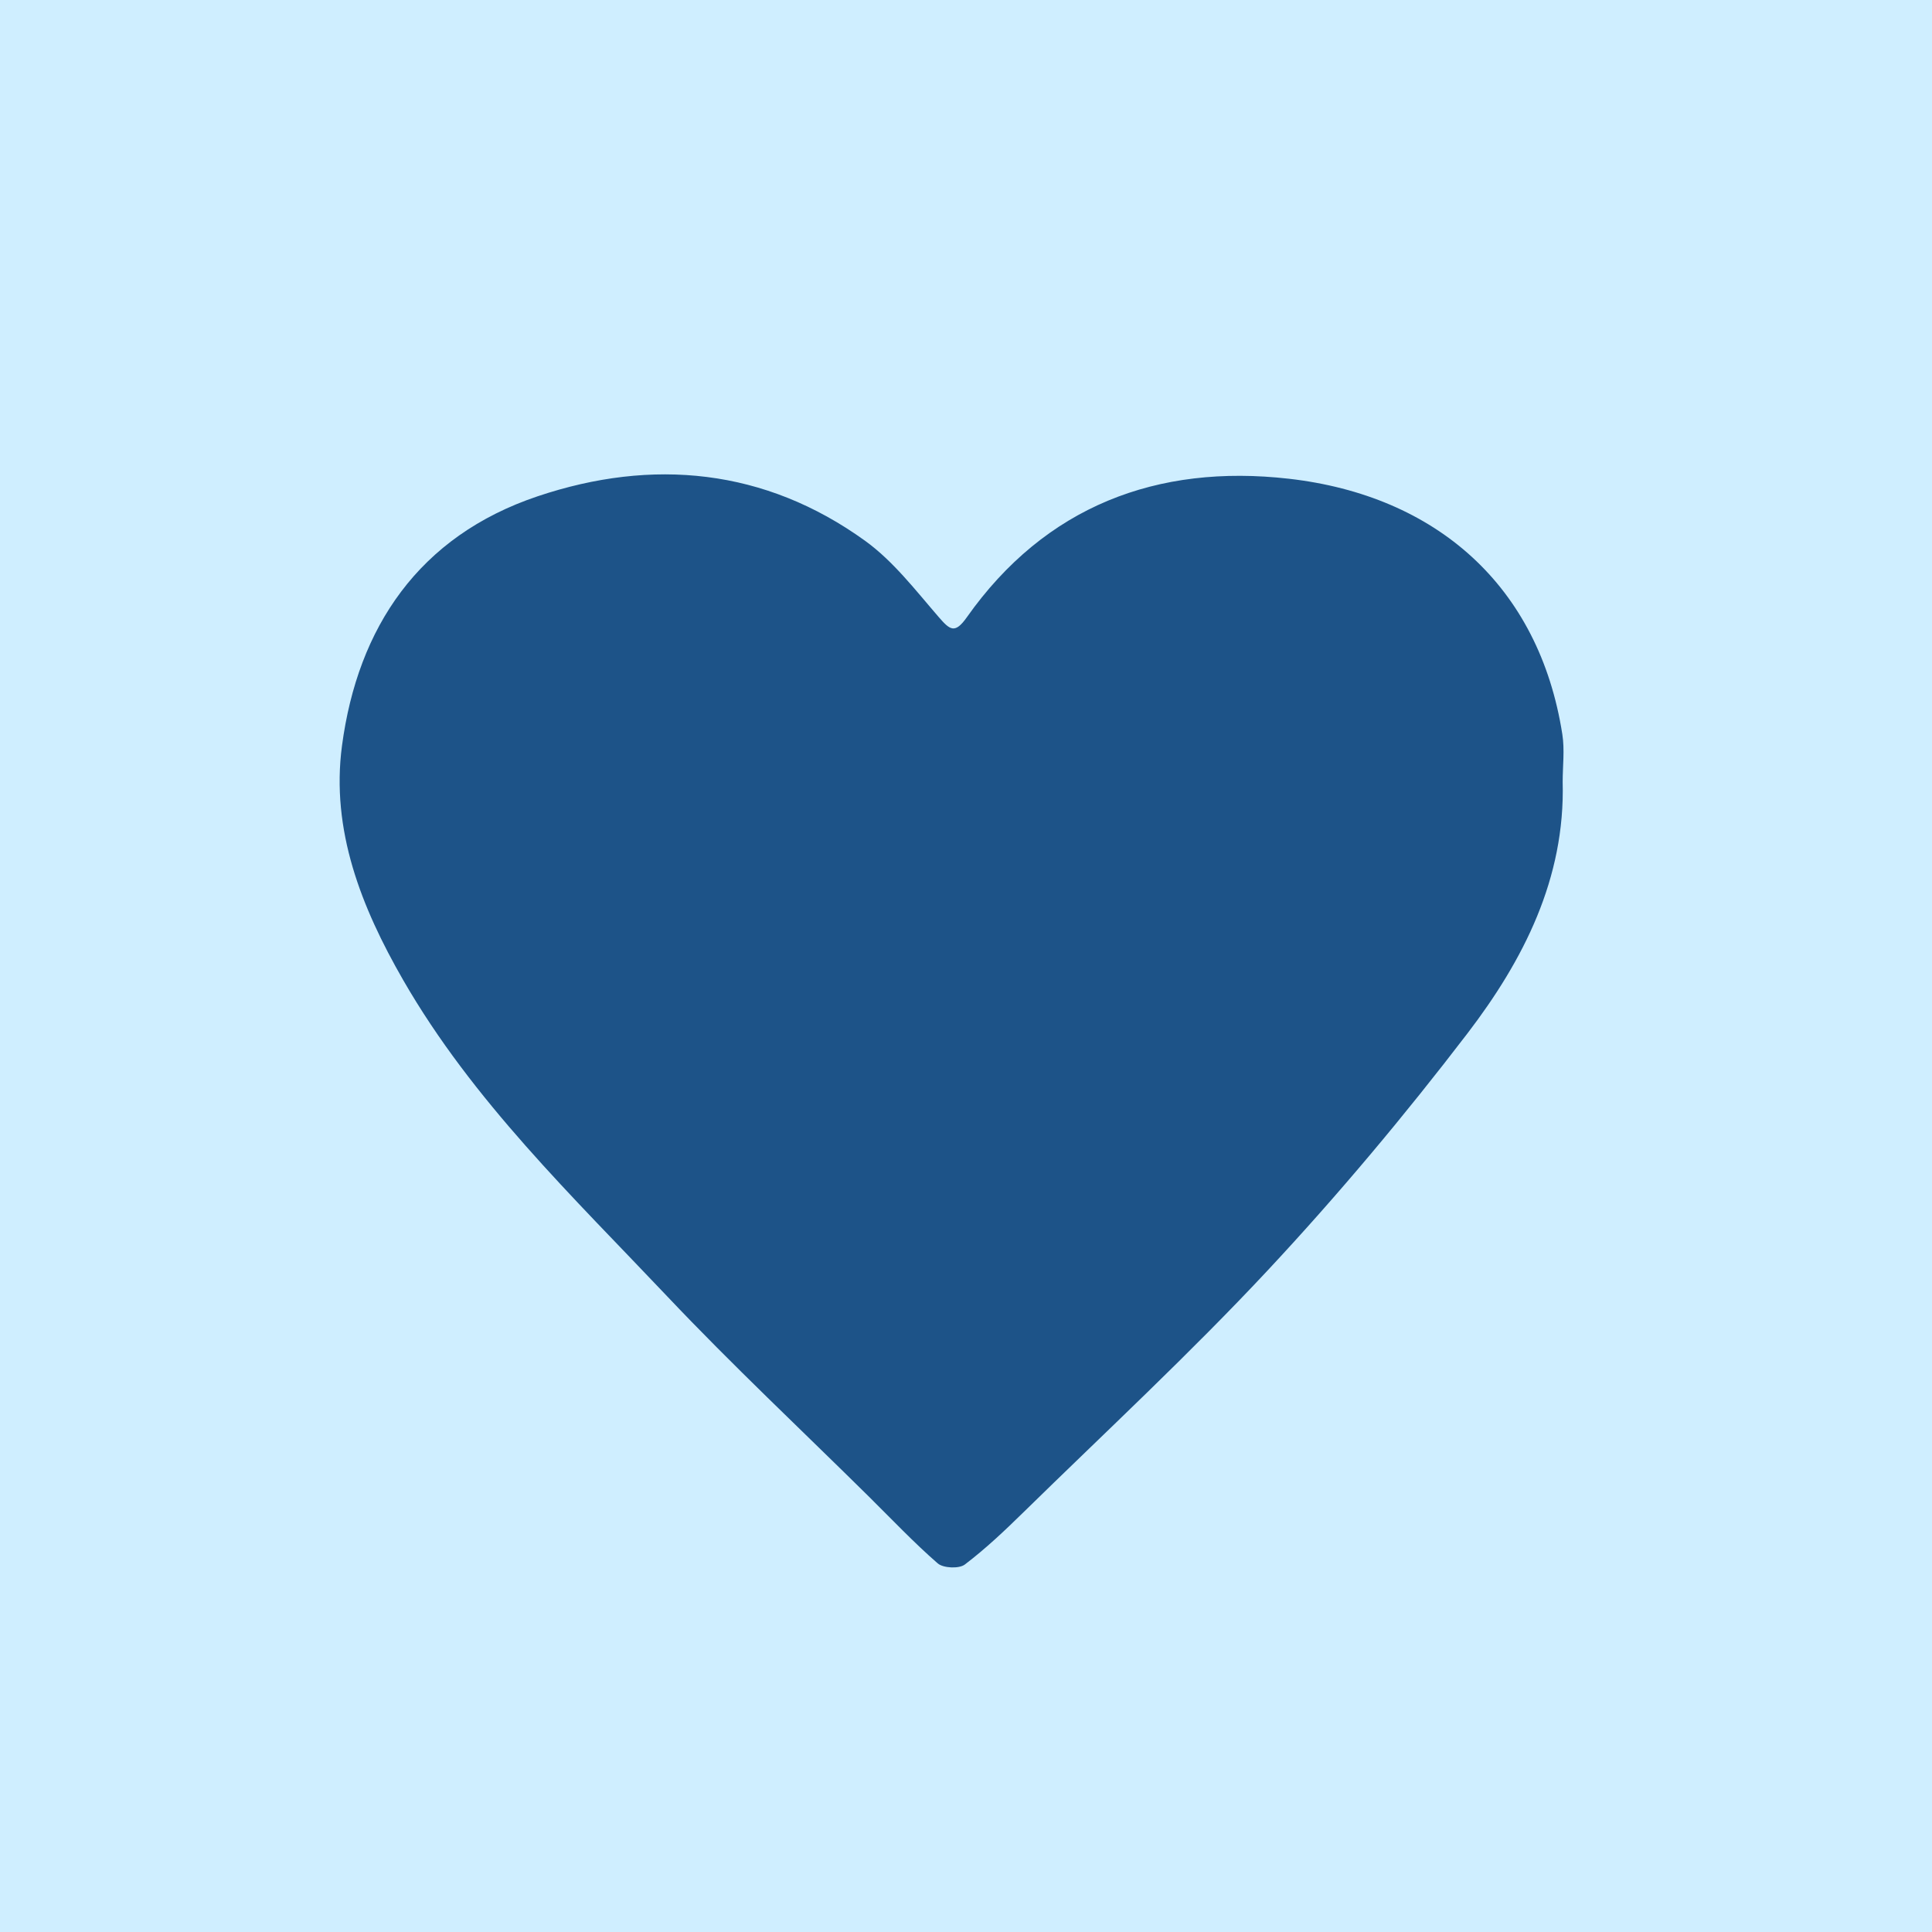
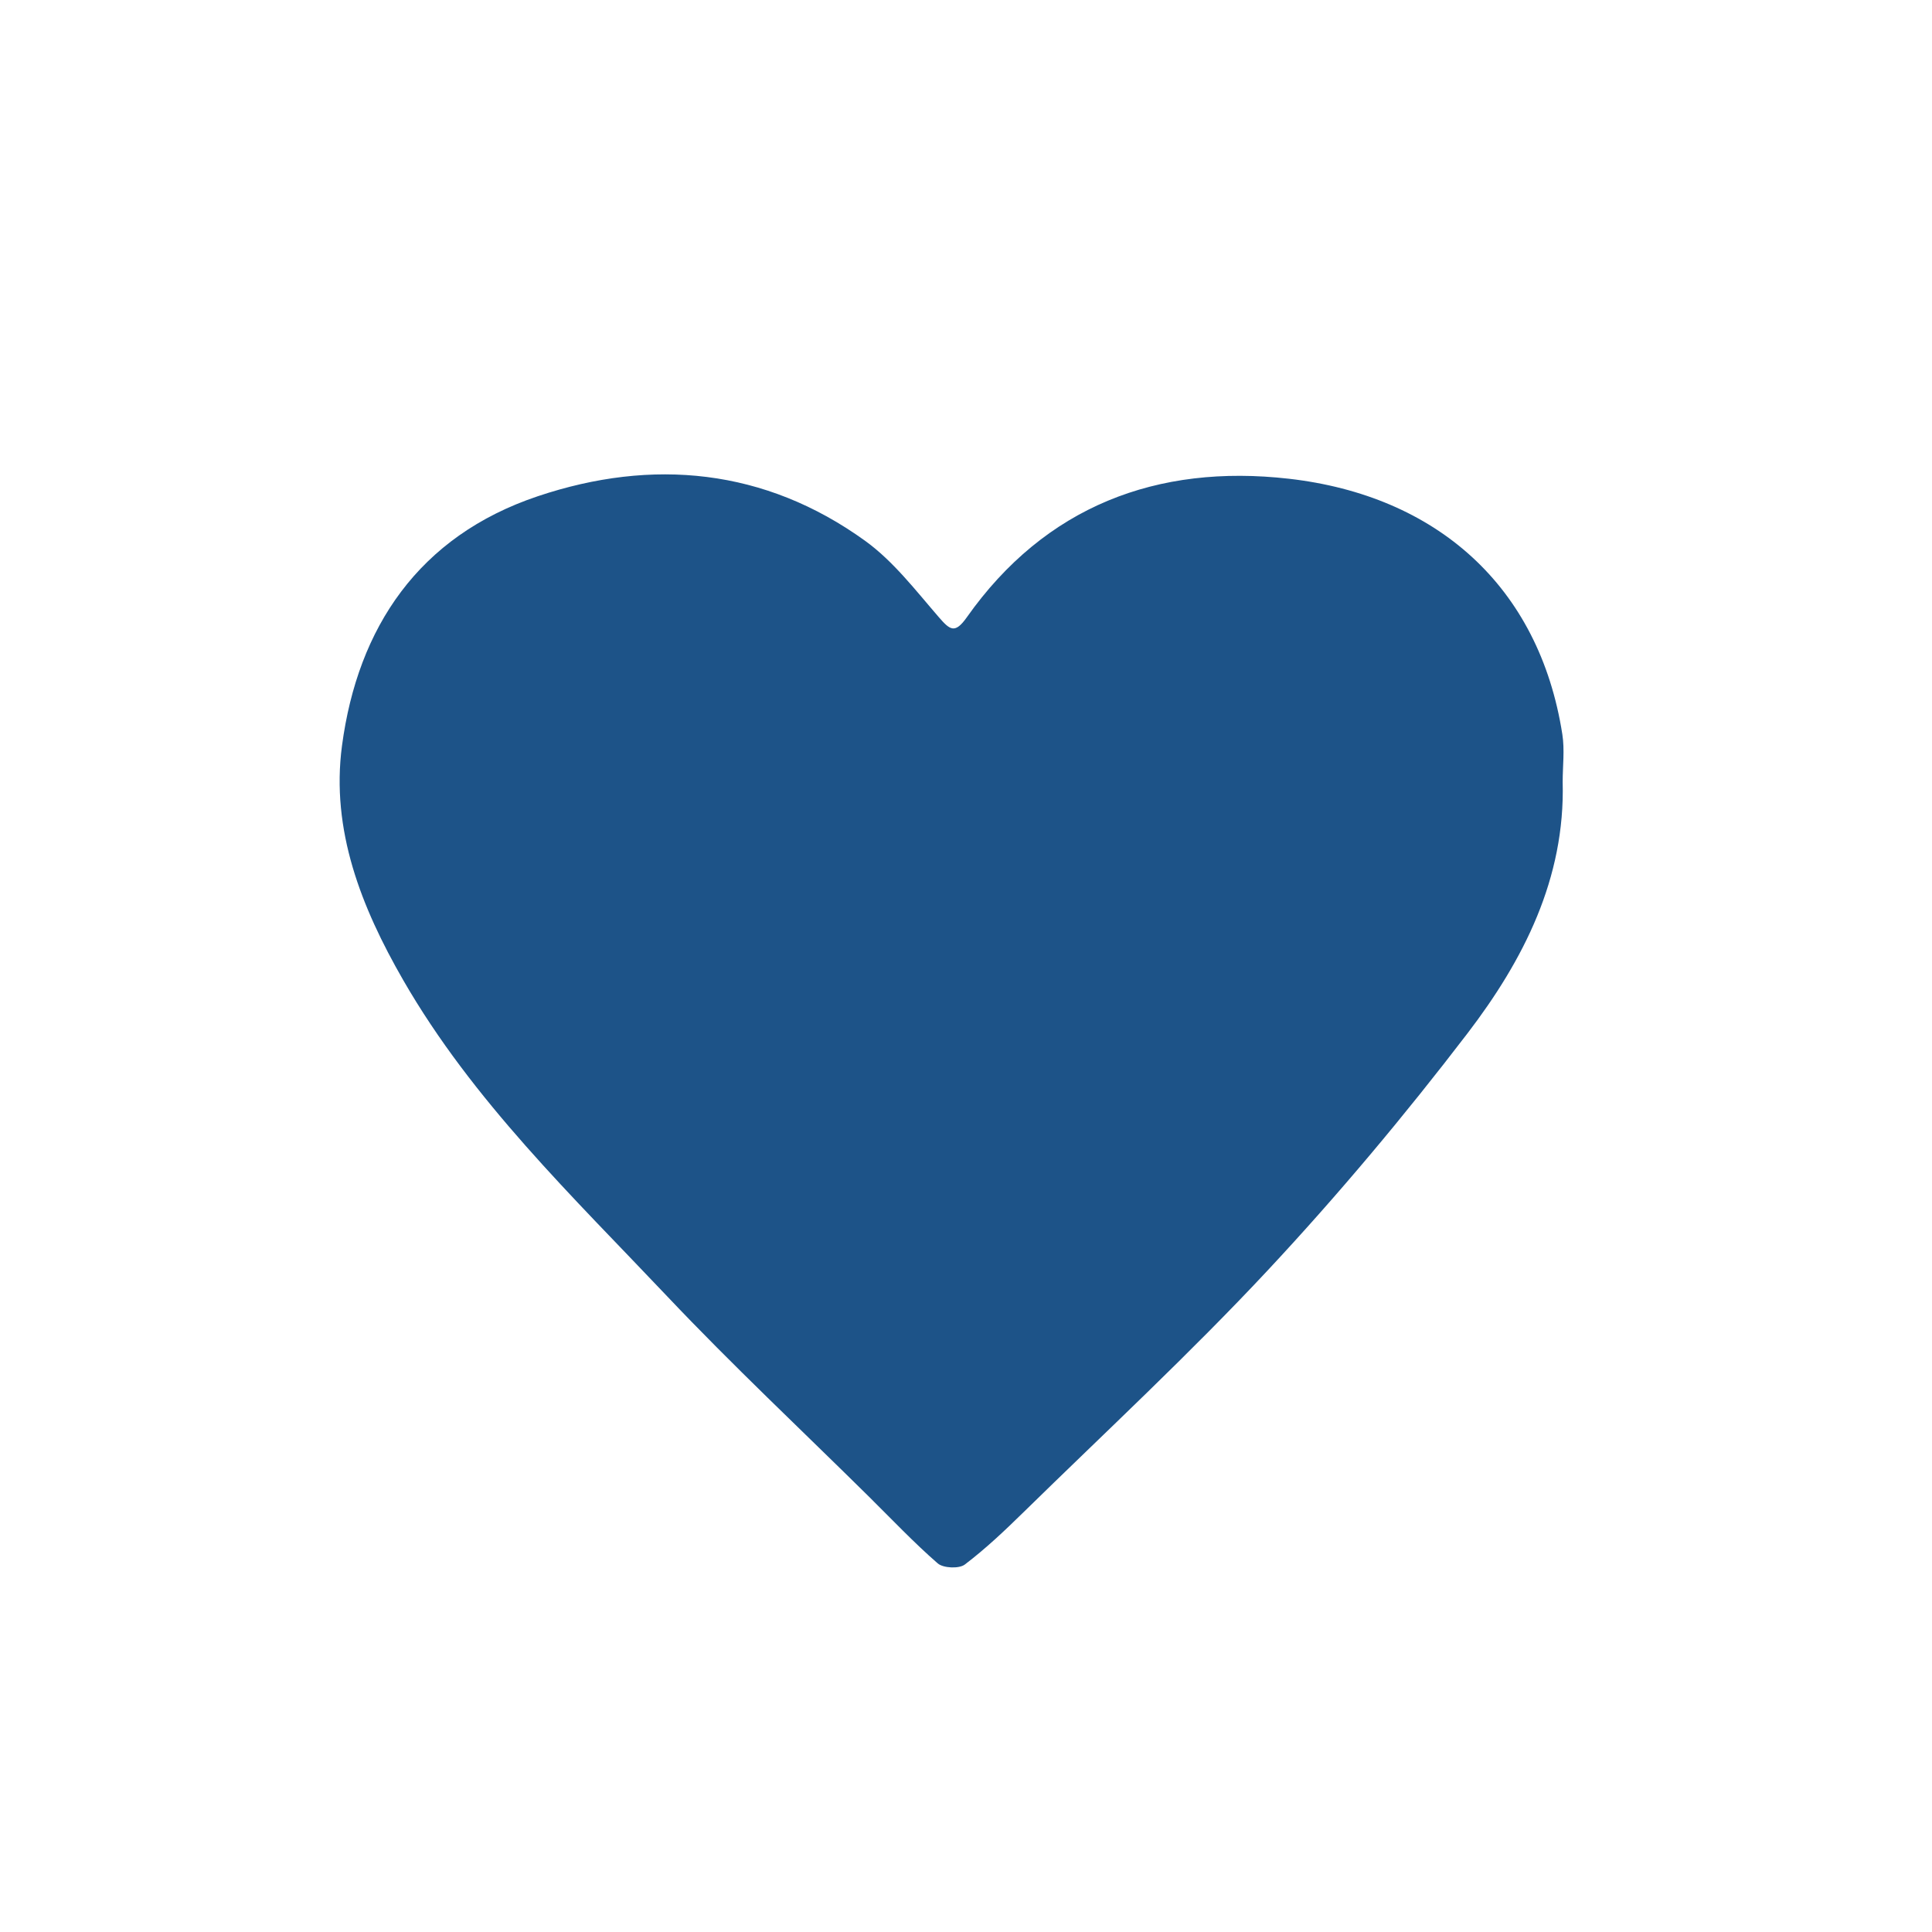
<svg xmlns="http://www.w3.org/2000/svg" version="1.1" x="0px" y="0px" viewBox="0 0 85 85" enable-background="new 0 0 85 85" xml:space="preserve">
-   <rect fill="#CFEEFF" width="85" height="85" />
  <path fill="#1D5388" d="M68.751,34.402c0.113,4.246-1.721,7.837-4.192,11.067c-2.753,3.598-5.676,7.09-8.77,10.405 c-3.442,3.687-7.155,7.129-10.764,10.663c-0.822,0.805-1.664,1.603-2.579,2.297c-0.251,0.191-0.949,0.159-1.191-0.052 c-1.06-0.924-2.029-1.95-3.03-2.94c-2.962-2.928-6.005-5.78-8.865-8.802c-4.162-4.398-8.567-8.613-11.622-13.922 c-1.841-3.2-3.186-6.595-2.692-10.308c0.693-5.207,3.381-9.221,8.612-10.977c5.045-1.693,9.991-1.222,14.399,1.957 c1.246,0.899,2.224,2.182,3.243,3.358c0.496,0.573,0.713,0.75,1.236,0.01c3.45-4.888,8.378-6.755,14.166-6.096 c6.476,0.738,11.012,4.703,12.034,11.243C68.843,32.988,68.751,33.702,68.751,34.402z" />
</svg>